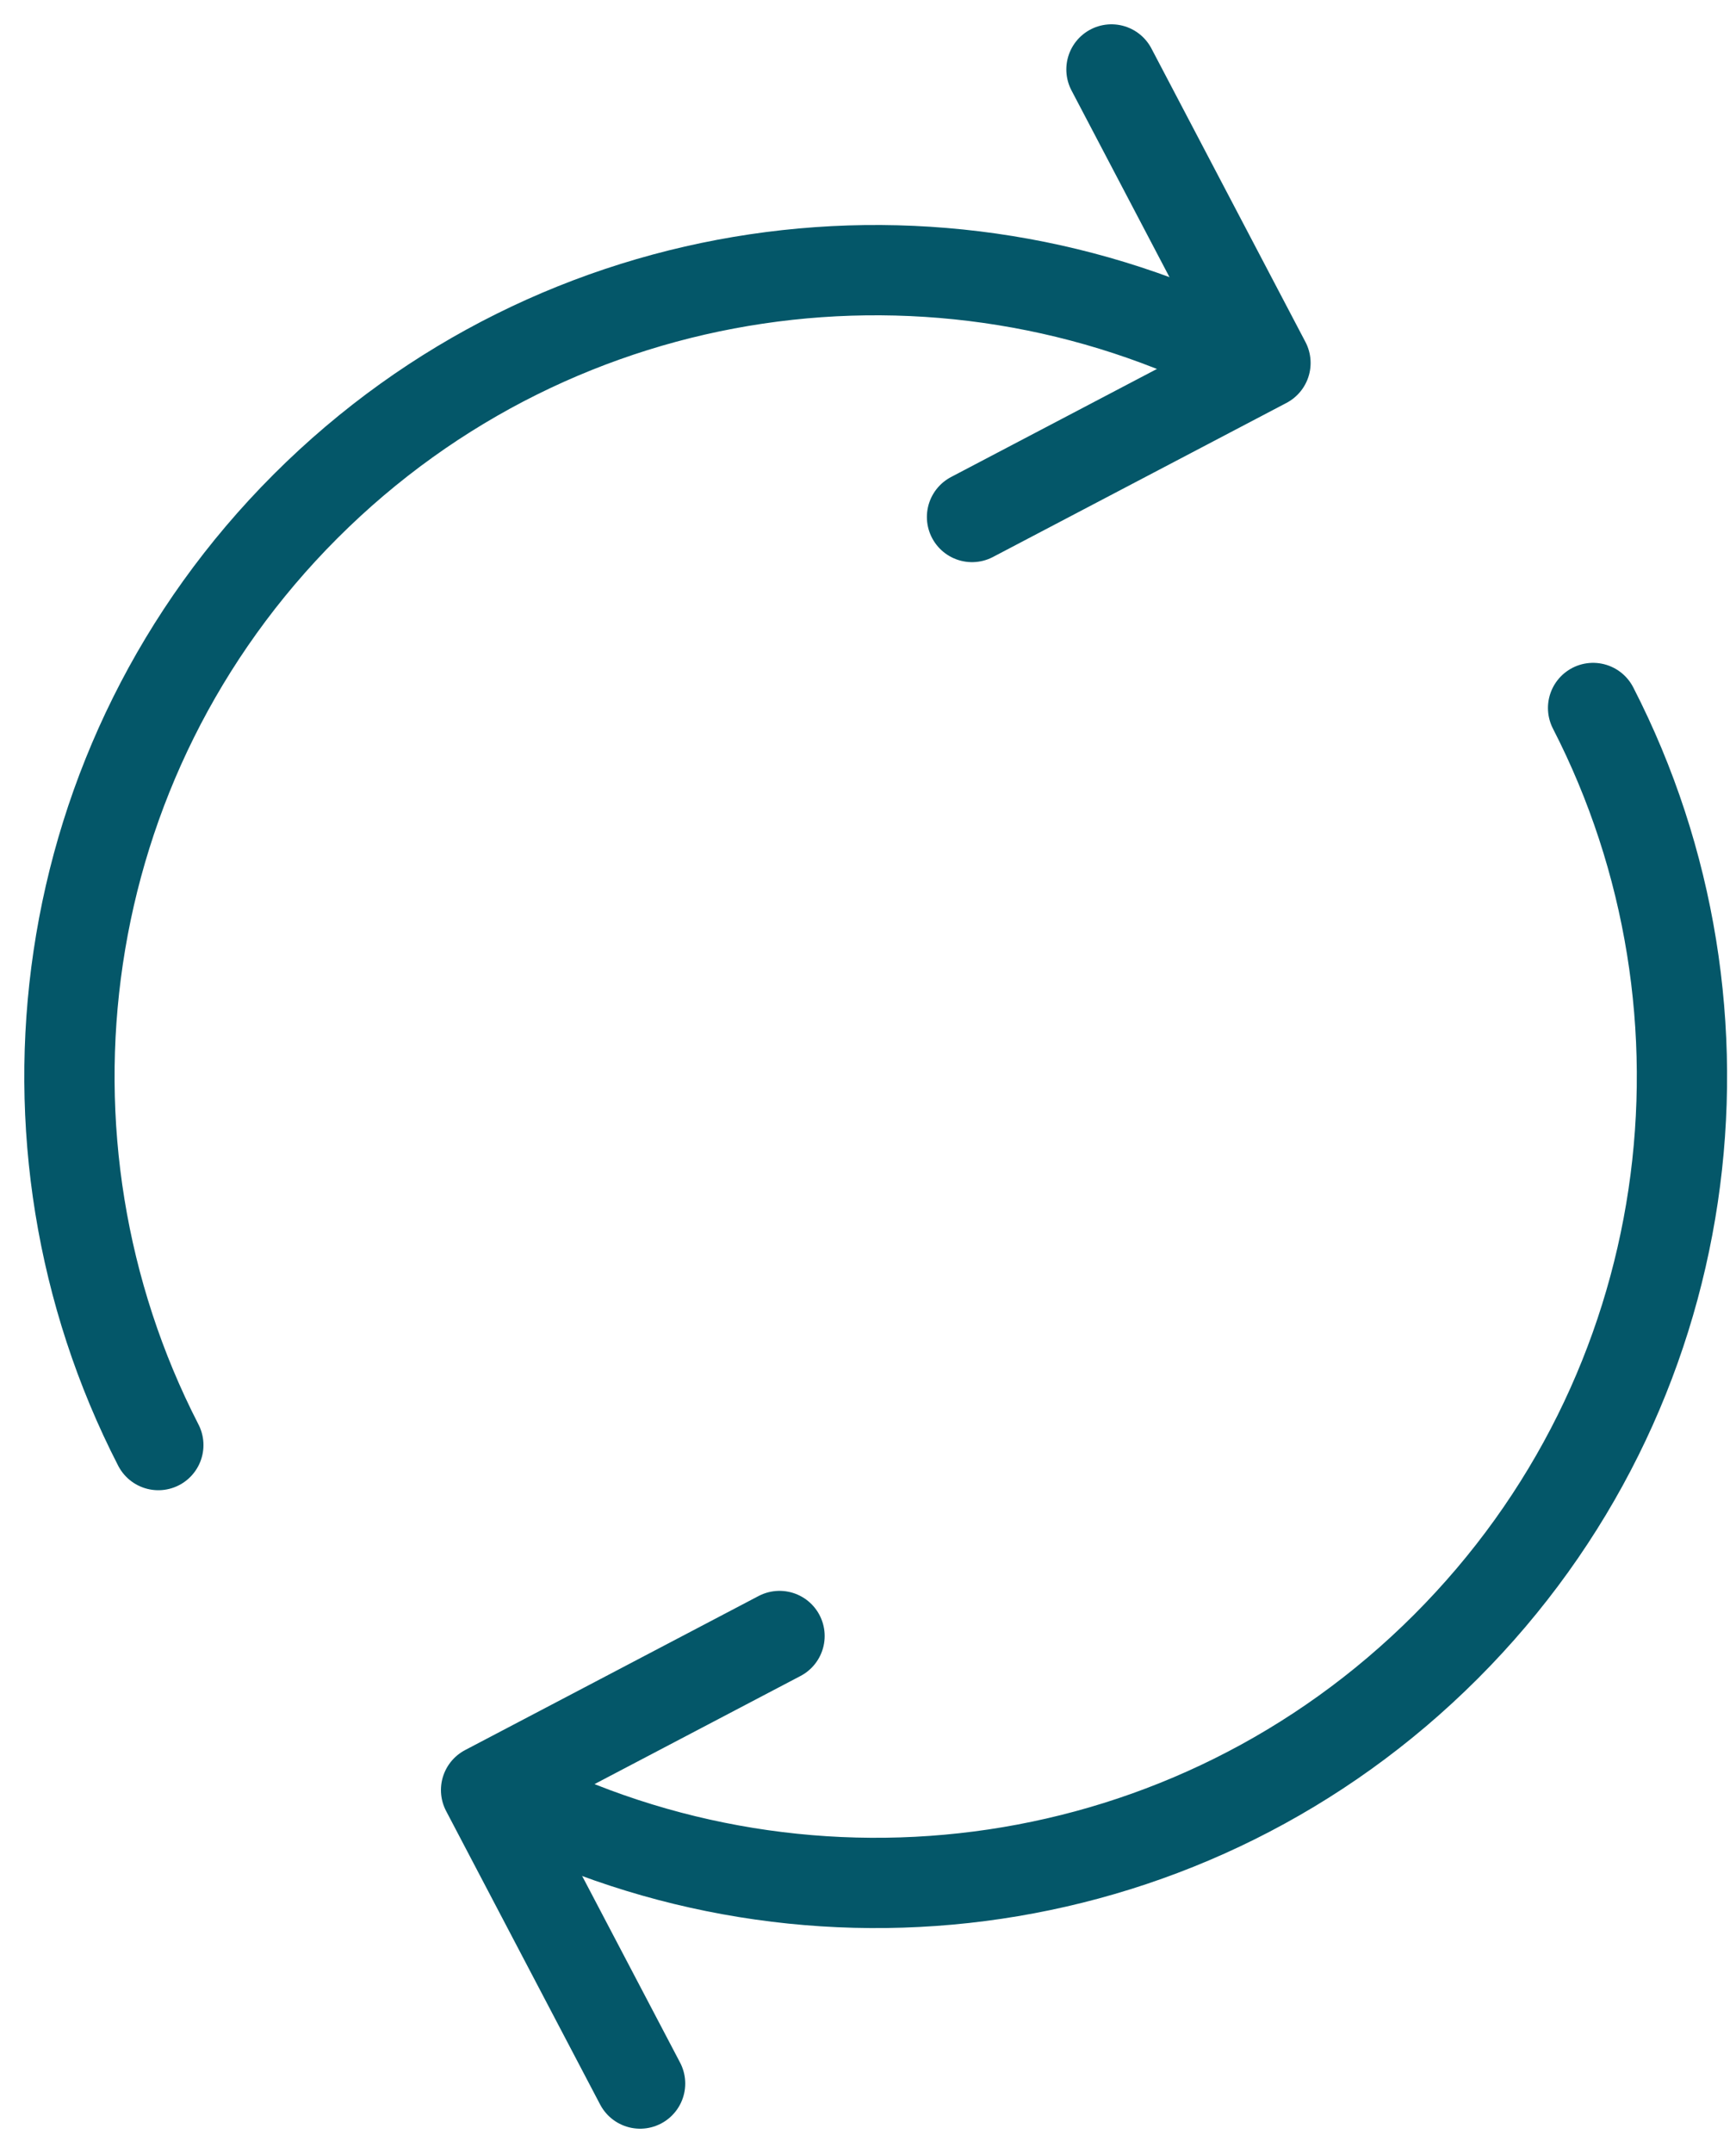
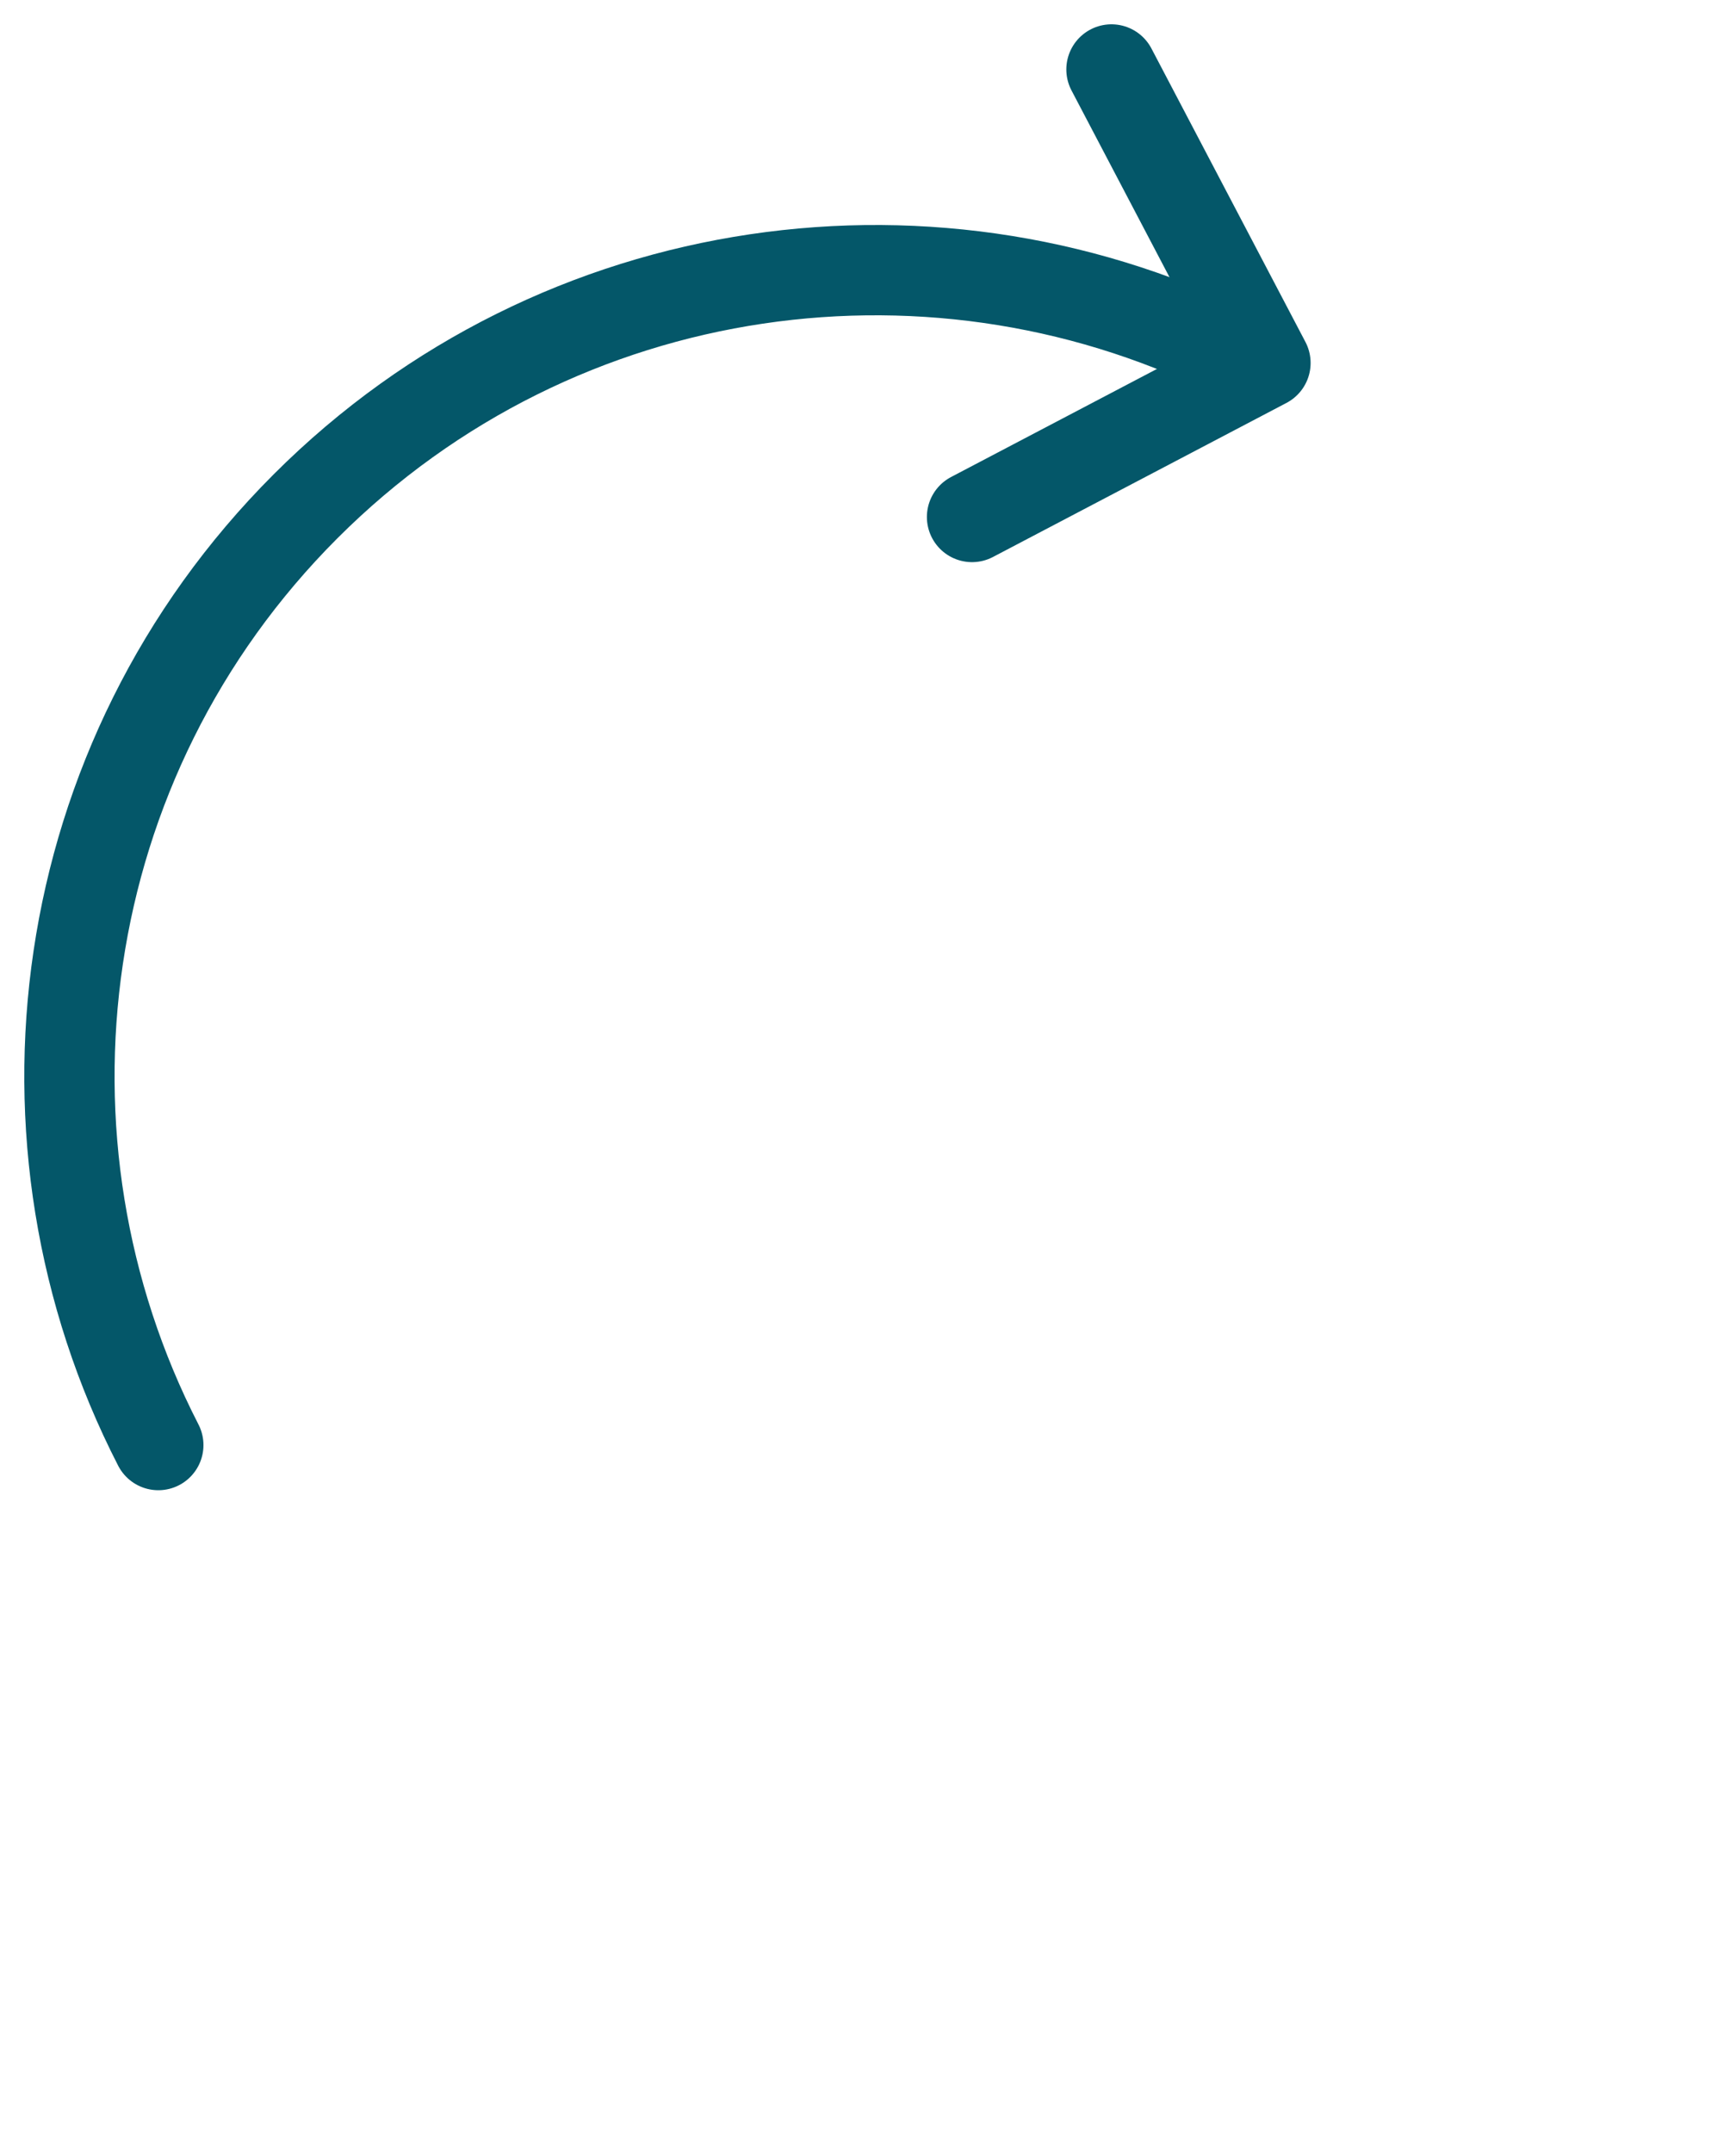
<svg xmlns="http://www.w3.org/2000/svg" fill="none" viewBox="0 0 25 31" height="31" width="25">
  <path stroke-linejoin="round" stroke-linecap="round" stroke-width="1.3" stroke="#045769" d="M16.006 1L18.224 5.226L13.998 7.444" />
  <path stroke-linejoin="round" stroke-linecap="round" stroke-width="1.3" stroke="#045769" d="M17.917 5.17C13.55 2.926 8.059 3.632 4.4 7.29C0.742 10.949 0.036 16.44 2.28 20.807" />
-   <path stroke-linejoin="round" stroke-linecap="round" stroke-width="1.3" stroke="#045769" d="M9.218 30L7 25.774L11.226 23.556" />
-   <path stroke-linejoin="round" stroke-linecap="round" stroke-width="1.3" stroke="#045769" d="M7.305 25.831C11.672 28.076 17.163 27.369 20.821 23.711C24.479 20.053 25.186 14.562 22.942 10.194" />
</svg>